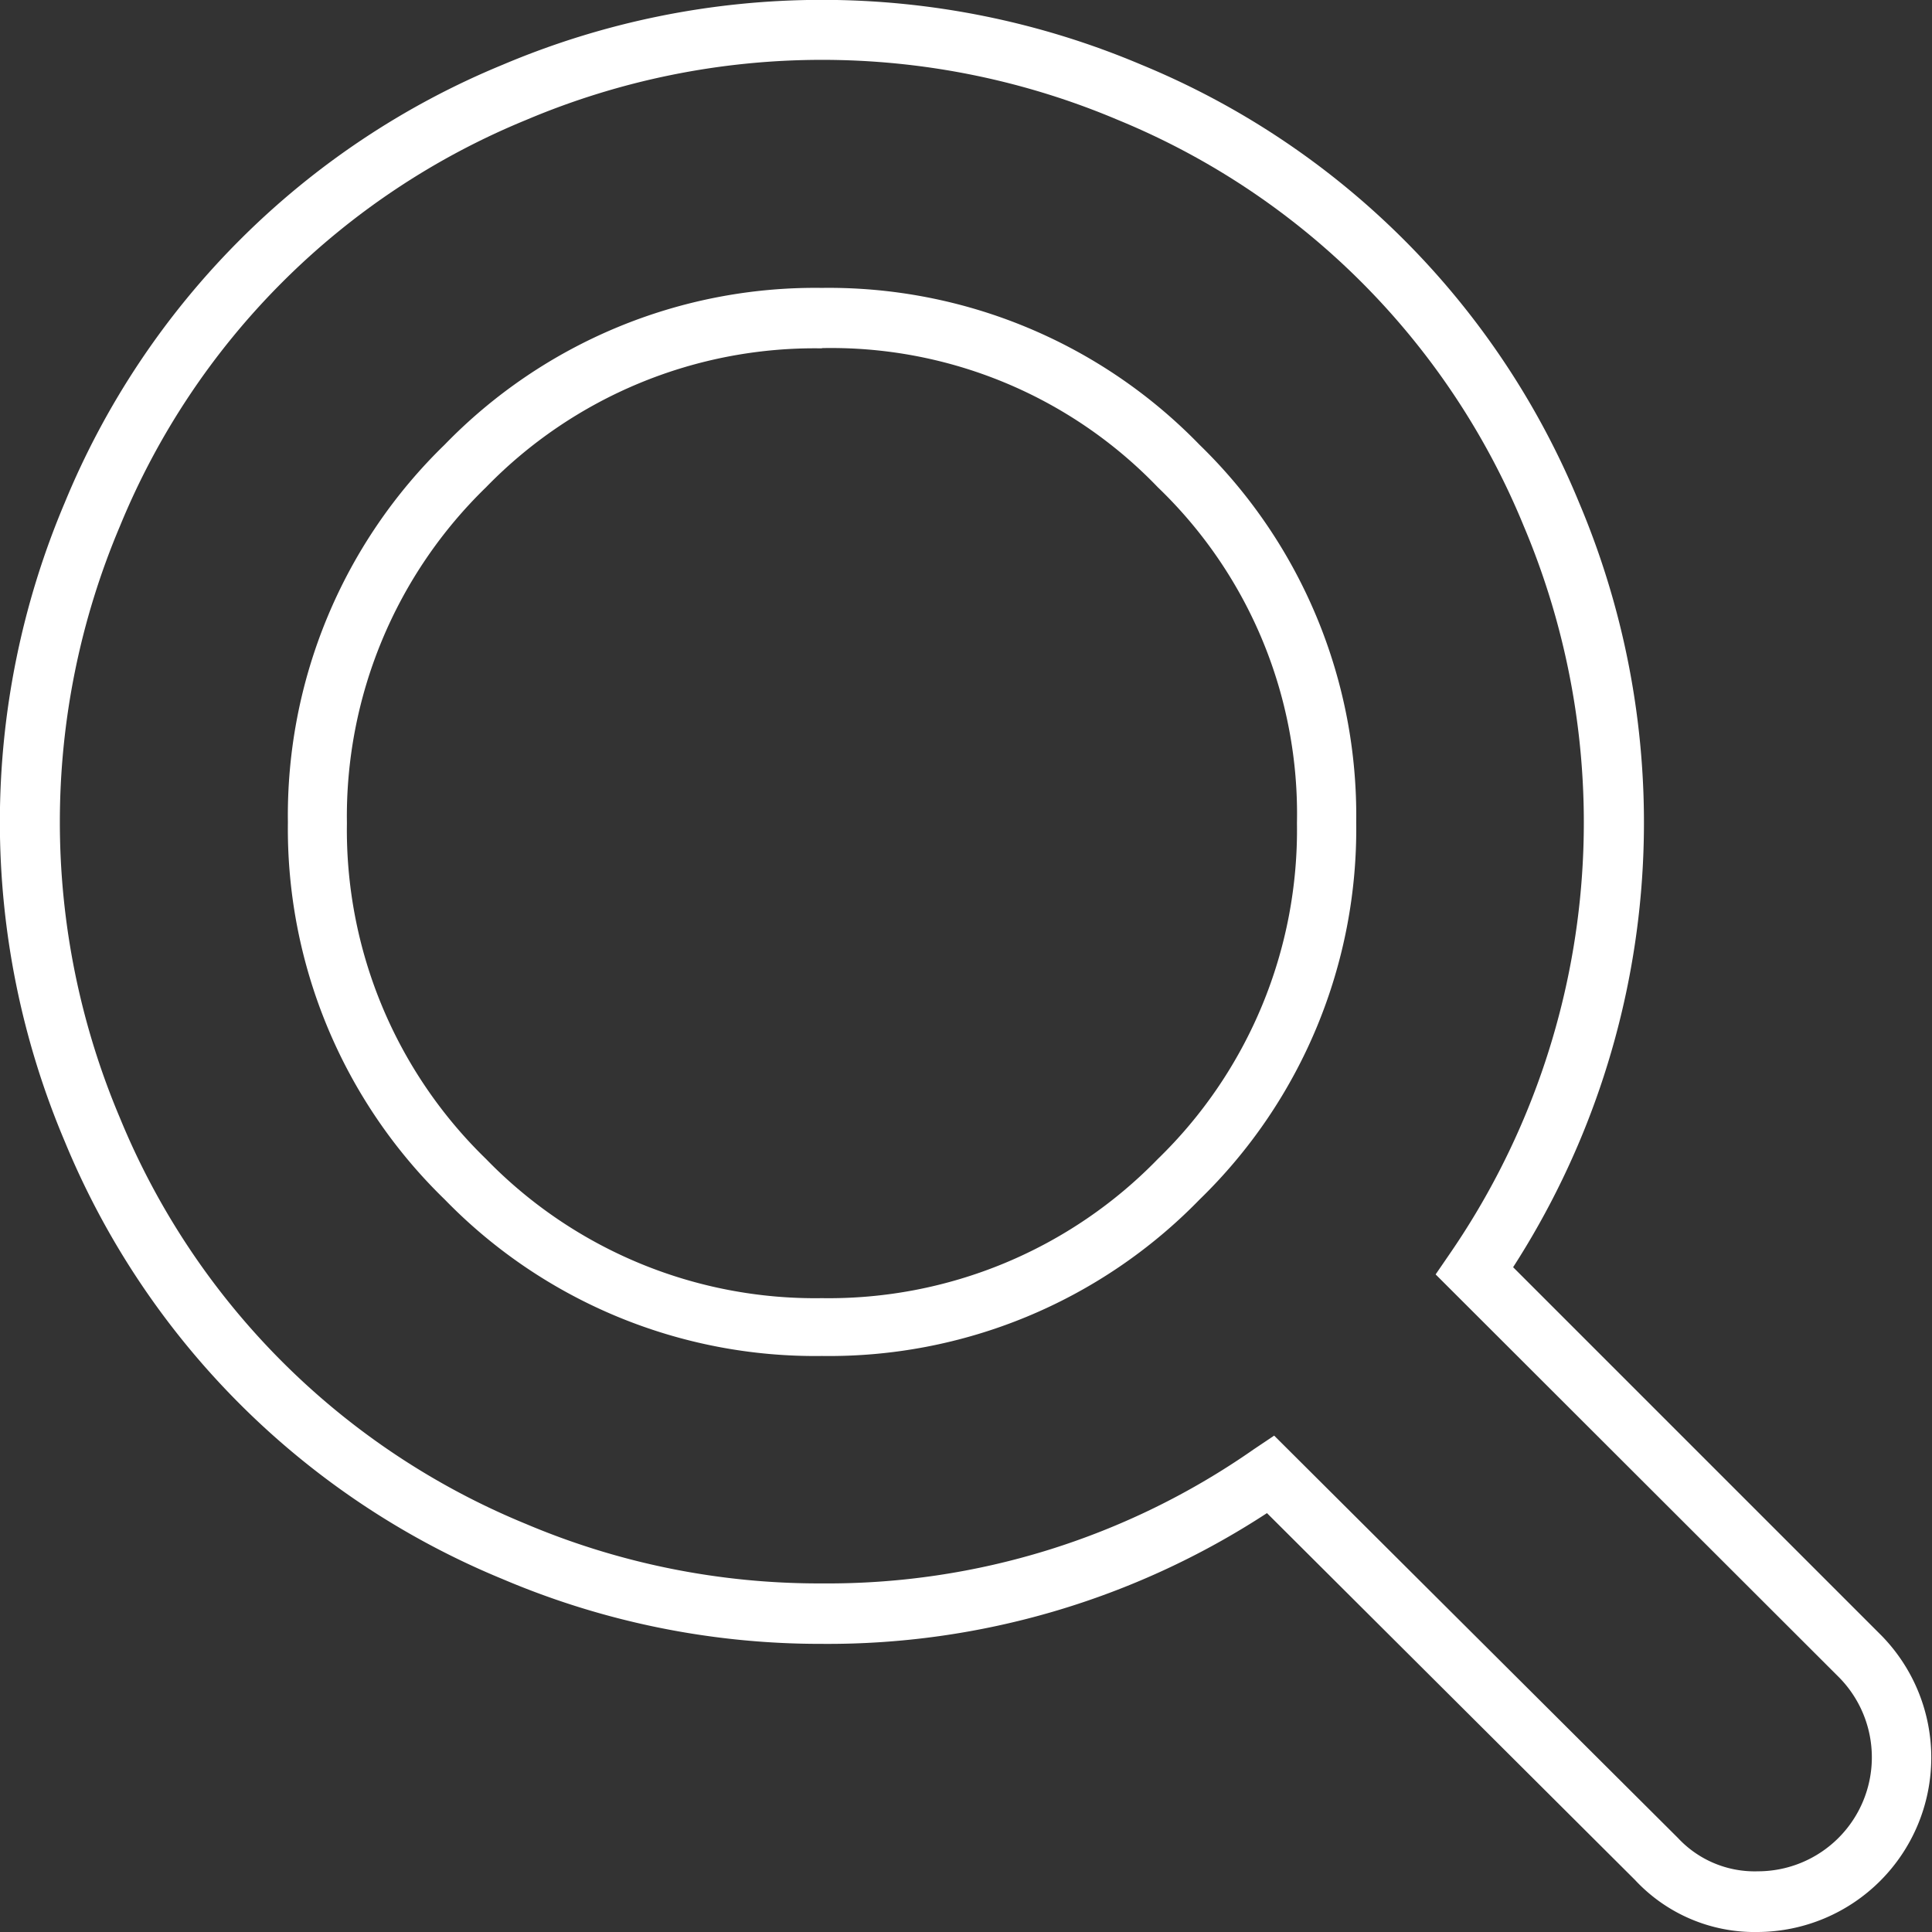
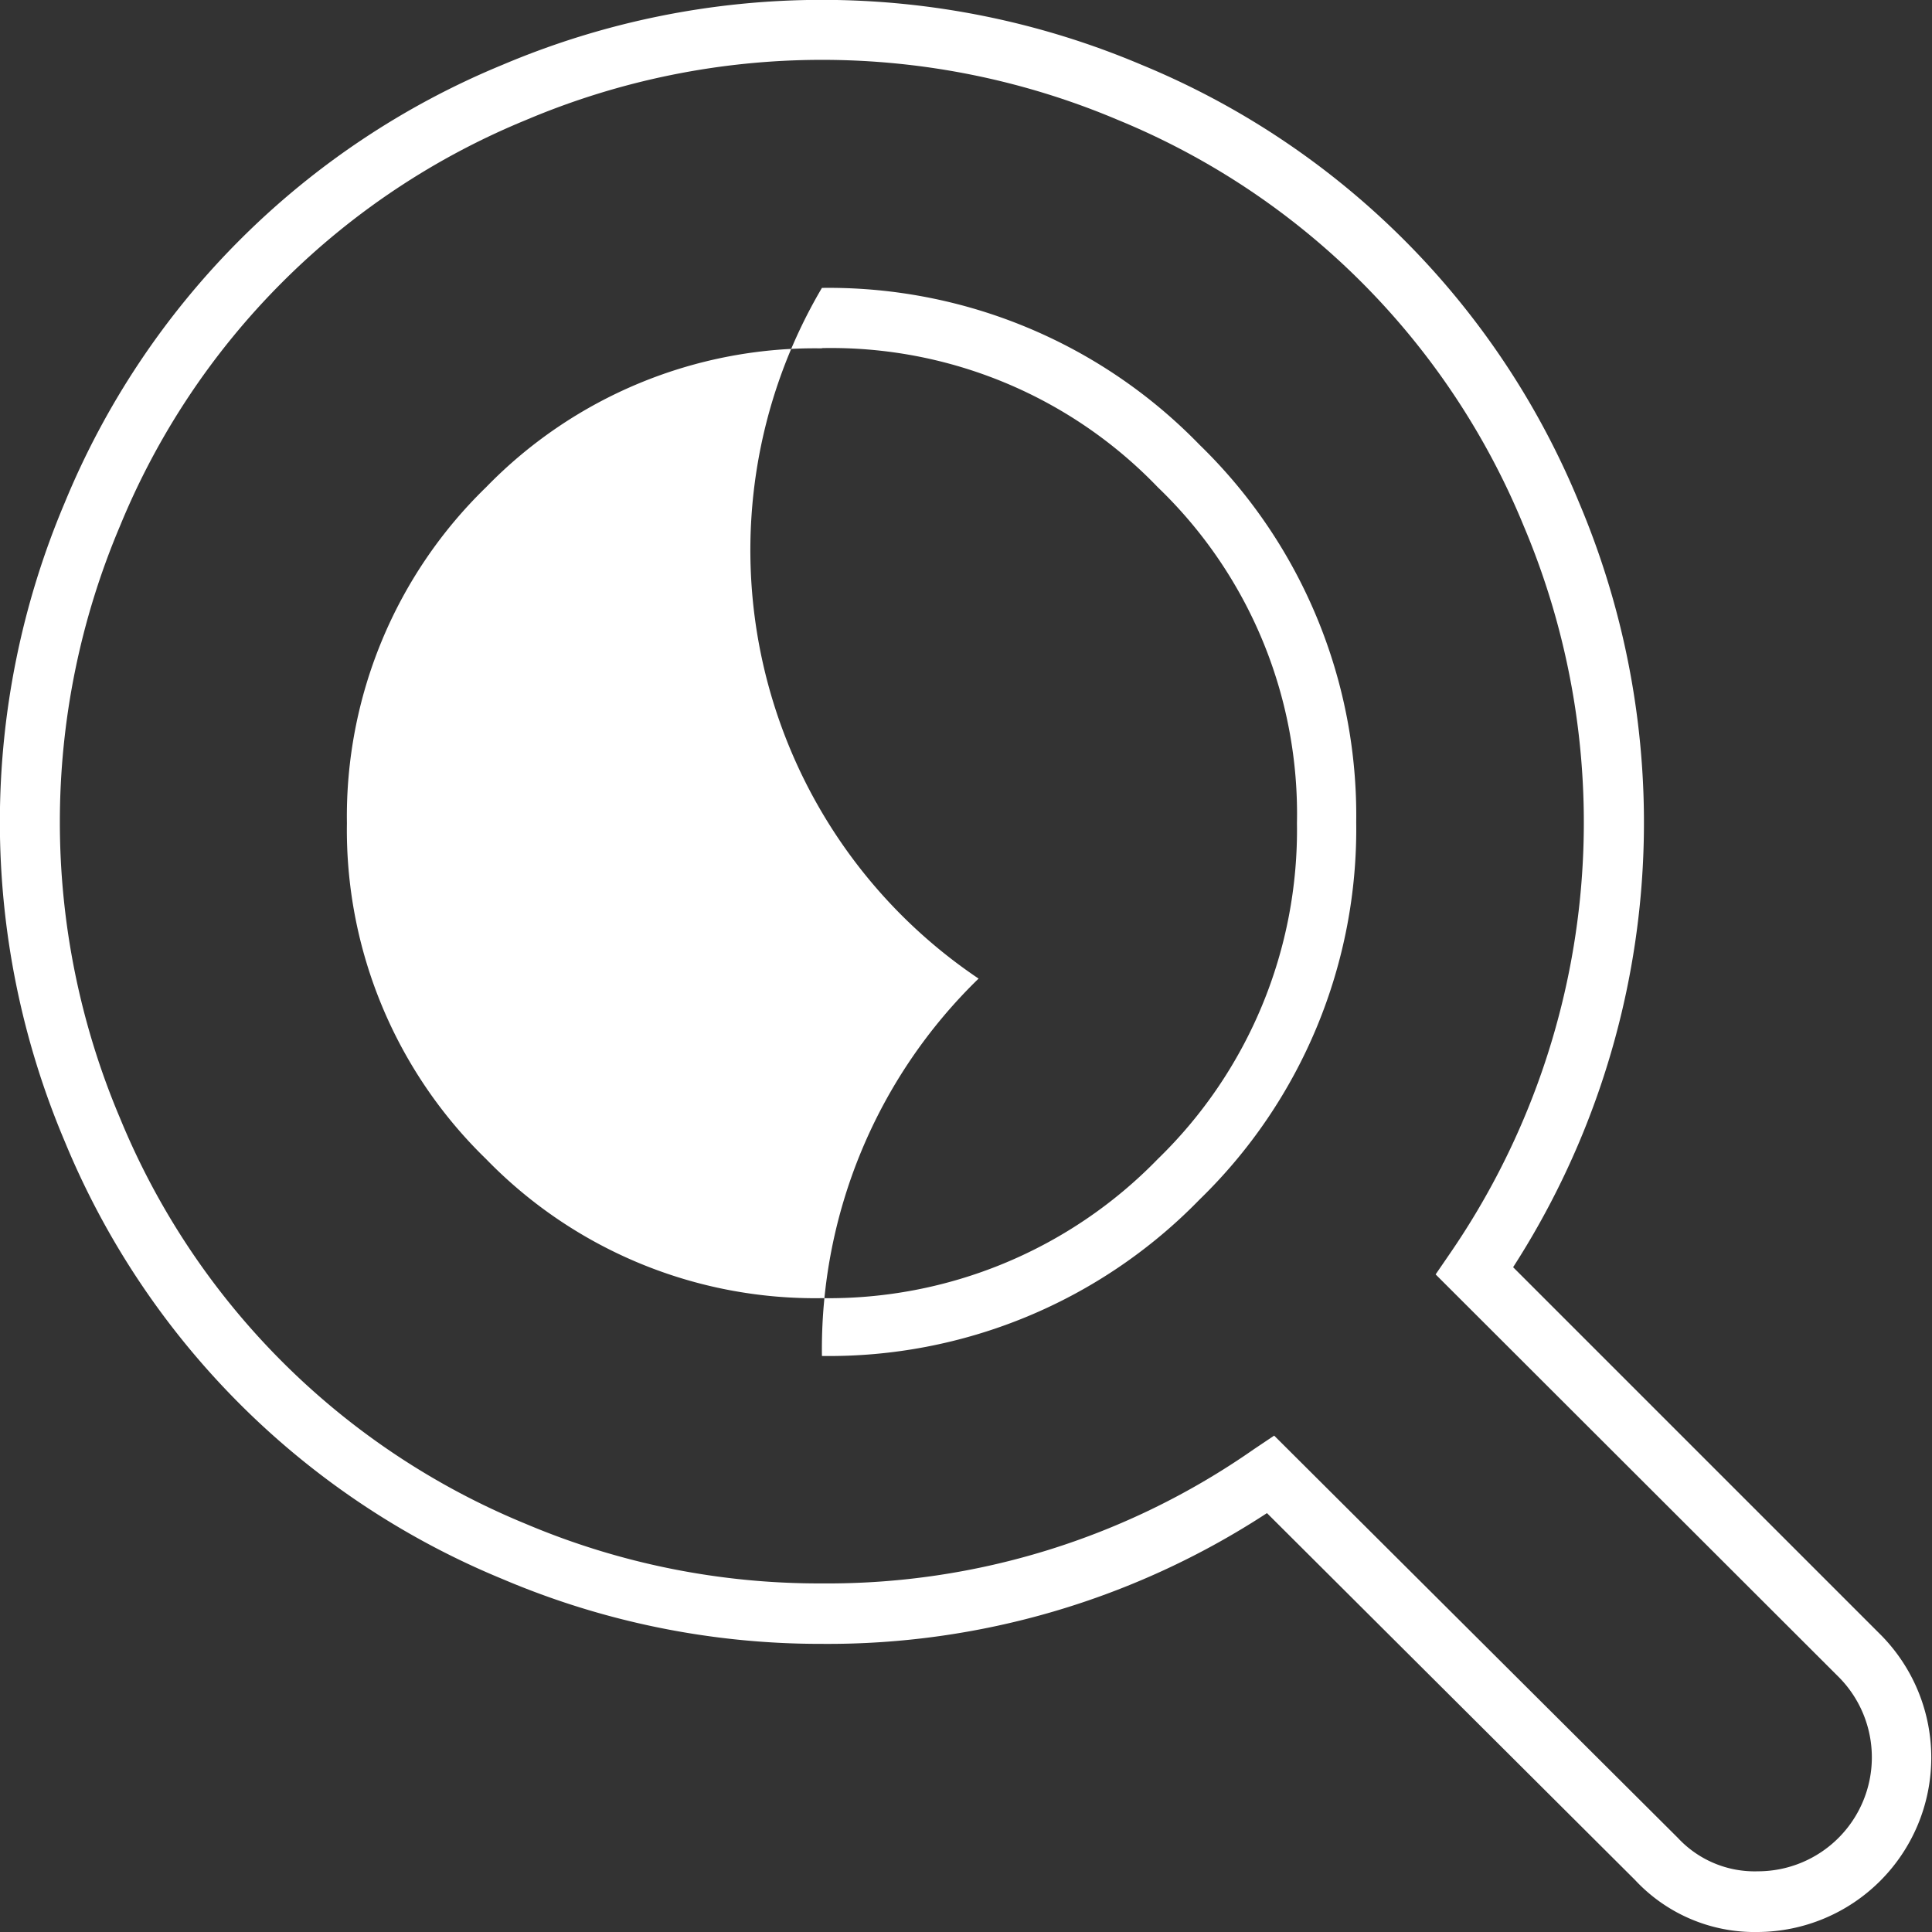
<svg xmlns="http://www.w3.org/2000/svg" viewBox="0 0 80.53 80.53">
  <rect x="0" y="0" width="80.53" height="80.53" fill="#333333" stroke="none" />
  <defs>
    <style>.cls-1{fill:#fff;}</style>
  </defs>
  <title>icon-search-white</title>
  <g id="Layer_2" data-name="Layer 2">
    <g id="Layer_3" data-name="Layer 3">
-       <path class="cls-1" d="M73.28,80.53a6.81,6.81,0,0,1-5.13-2.17L52.81,63.07a33.44,33.44,0,0,1-18.55,5.45,33.82,33.82,0,0,1-13.31-2.7A33.53,33.53,0,0,1,2.7,47.58a34.12,34.12,0,0,1,0-26.63A33.53,33.53,0,0,1,20.95,2.7a34.12,34.12,0,0,1,26.63,0A33.53,33.53,0,0,1,65.82,20.95a34.23,34.23,0,0,1-2.75,31.87L78.43,68.18a7.27,7.27,0,0,1-5.15,12.35ZM53.11,59.84,69.94,76.61A4.37,4.37,0,0,0,73.28,78a4.75,4.75,0,0,0,3.38-8.08L59.84,53.12l.59-.86a31.72,31.72,0,0,0,3.08-30.34A31,31,0,0,0,46.6,5,31.62,31.62,0,0,0,21.93,5,31,31,0,0,0,5,21.93,31.62,31.62,0,0,0,5,46.6,31,31,0,0,0,21.92,63.52,31.33,31.33,0,0,0,34.26,66a31,31,0,0,0,18-5.59ZM34.26,56.52A21.53,21.53,0,0,1,18.54,50,21.53,21.53,0,0,1,12,34.27a21.53,21.53,0,0,1,6.53-15.73A21.52,21.52,0,0,1,34.26,12,21.53,21.53,0,0,1,50,18.54a21.53,21.53,0,0,1,6.53,15.73A21.52,21.52,0,0,1,50,50,21.54,21.54,0,0,1,34.26,56.52Zm0-42a19.1,19.1,0,0,0-14,5.79,19.12,19.12,0,0,0-5.8,14,19.11,19.11,0,0,0,5.8,14,19.11,19.11,0,0,0,14,5.8,19.12,19.12,0,0,0,14-5.8,19.11,19.11,0,0,0,5.8-14,18.87,18.87,0,0,0-5.8-14A18.87,18.87,0,0,0,34.26,14.51Z" />
+       <path class="cls-1" d="M73.28,80.53a6.81,6.81,0,0,1-5.13-2.17L52.81,63.07a33.44,33.44,0,0,1-18.55,5.45,33.82,33.82,0,0,1-13.31-2.7A33.53,33.53,0,0,1,2.7,47.58a34.12,34.12,0,0,1,0-26.63A33.53,33.53,0,0,1,20.95,2.7a34.12,34.12,0,0,1,26.63,0A33.53,33.53,0,0,1,65.82,20.95a34.23,34.23,0,0,1-2.75,31.87L78.43,68.18a7.27,7.27,0,0,1-5.15,12.35ZM53.11,59.84,69.94,76.61A4.37,4.37,0,0,0,73.28,78a4.75,4.75,0,0,0,3.38-8.08L59.84,53.12l.59-.86a31.72,31.72,0,0,0,3.08-30.34A31,31,0,0,0,46.6,5,31.62,31.62,0,0,0,21.93,5,31,31,0,0,0,5,21.93,31.62,31.62,0,0,0,5,46.6,31,31,0,0,0,21.92,63.52,31.33,31.33,0,0,0,34.26,66a31,31,0,0,0,18-5.59ZM34.26,56.52a21.53,21.53,0,0,1,6.53-15.73A21.52,21.52,0,0,1,34.26,12,21.53,21.53,0,0,1,50,18.54a21.53,21.53,0,0,1,6.53,15.73A21.52,21.52,0,0,1,50,50,21.54,21.54,0,0,1,34.26,56.52Zm0-42a19.1,19.1,0,0,0-14,5.79,19.12,19.12,0,0,0-5.8,14,19.11,19.11,0,0,0,5.8,14,19.11,19.11,0,0,0,14,5.8,19.12,19.12,0,0,0,14-5.8,19.11,19.11,0,0,0,5.8-14,18.87,18.87,0,0,0-5.8-14A18.87,18.87,0,0,0,34.26,14.51Z" />
    </g>
  </g>
</svg>